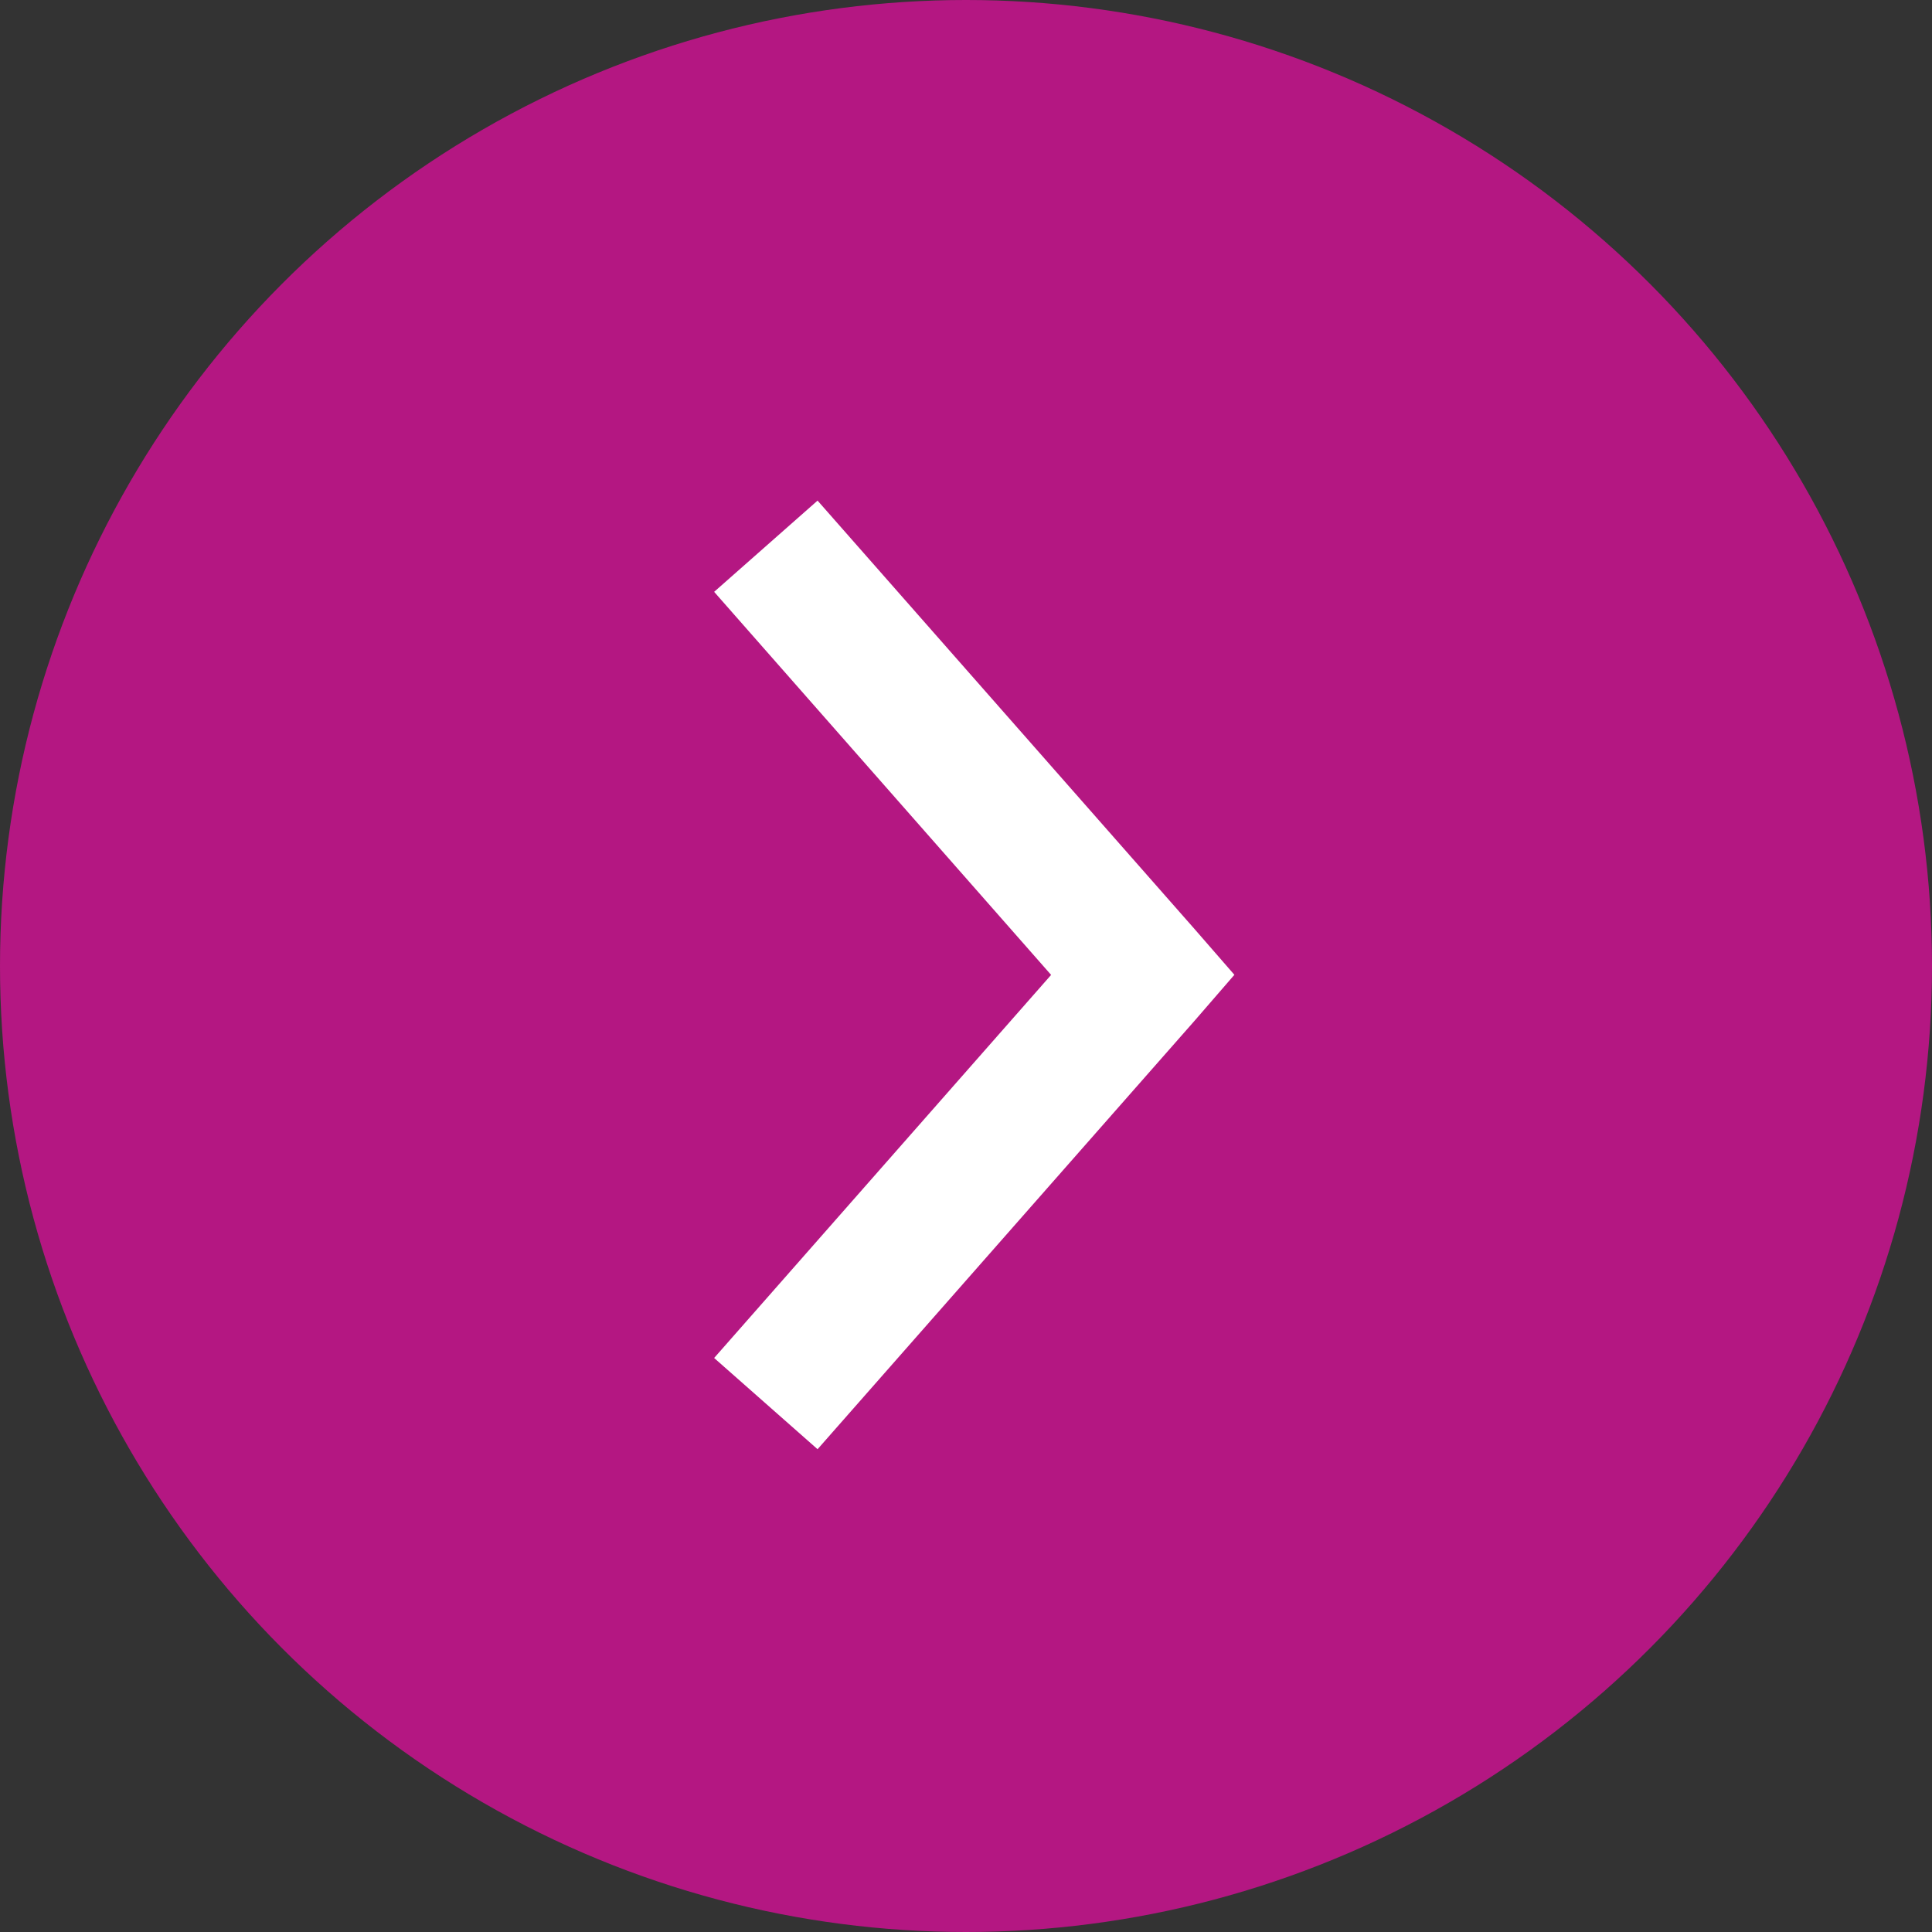
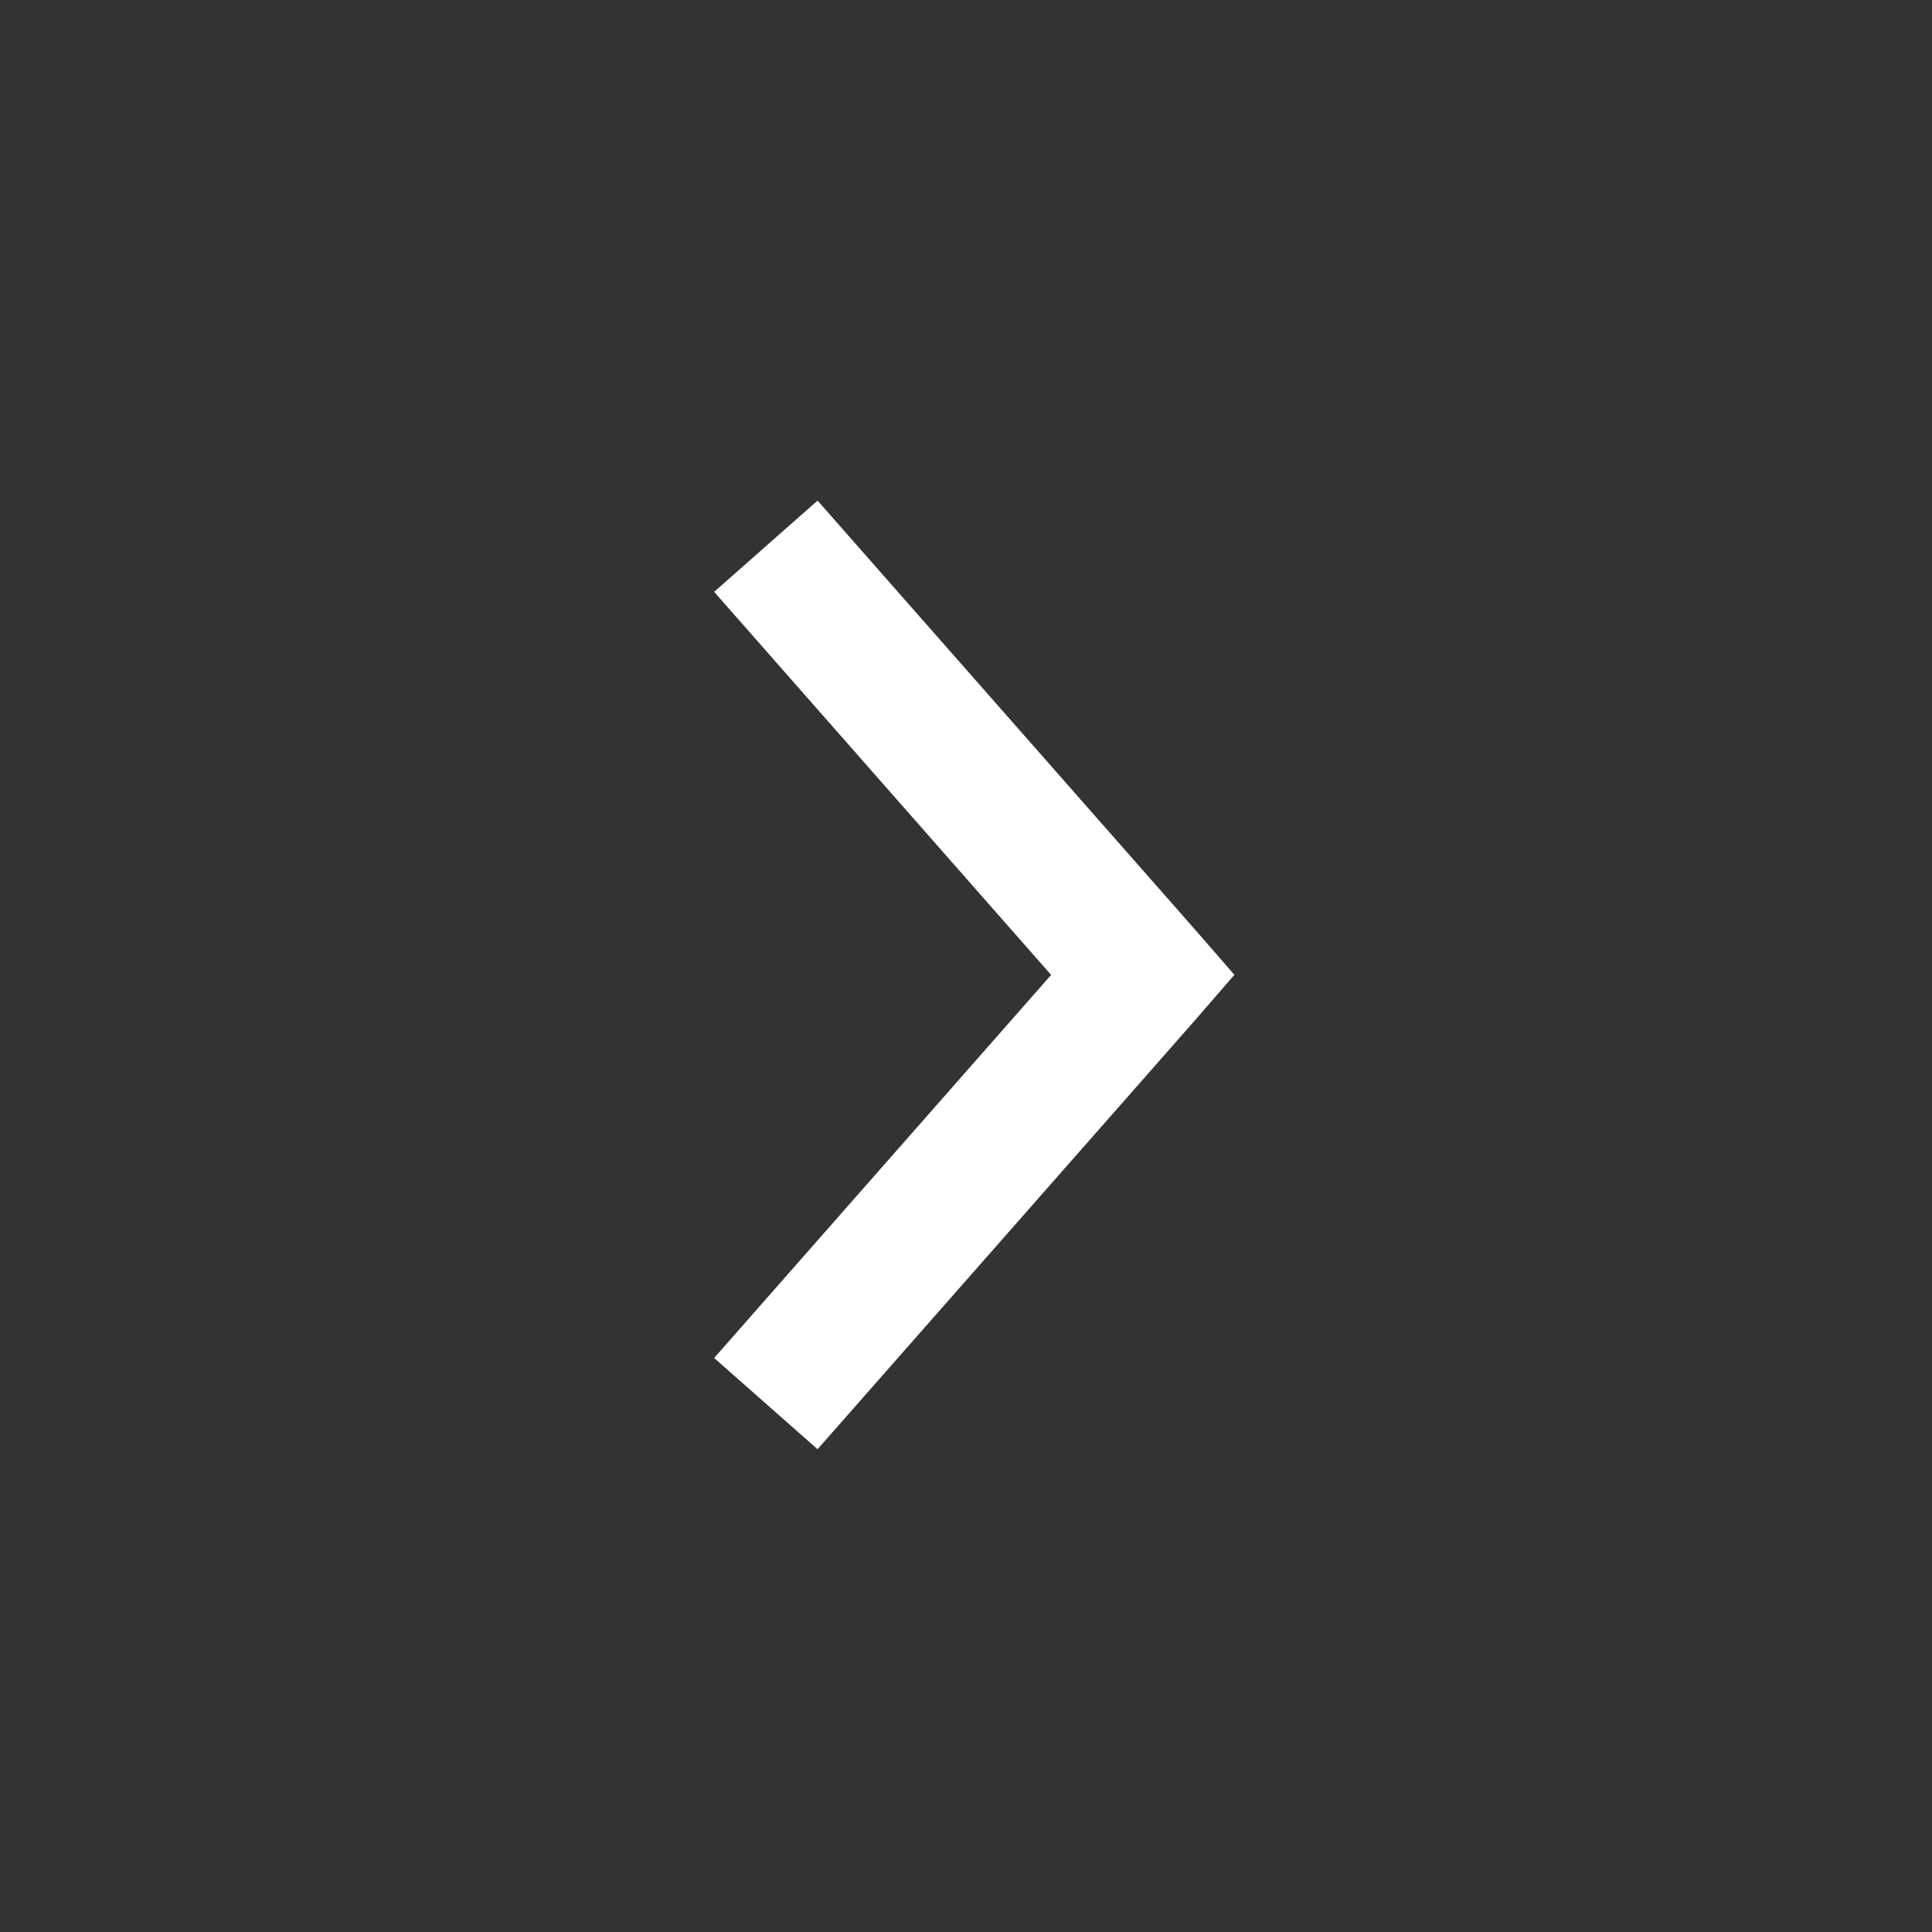
<svg xmlns="http://www.w3.org/2000/svg" width="36" height="36" viewBox="0 0 36 36">
  <rect x="0" y="0" width="36" height="36" fill="#333333" stroke="none" />
  <g id="Button_arrows" transform="translate(36 36) rotate(180)">
-     <circle id="Ellipse_152" data-name="Ellipse 152" cx="18" cy="18" r="18" fill="#b41782" />
    <path id="Path_873" data-name="Path 873" d="M31.179,44.522l.849-.739,7.987-7.028-1.7-1.927-7.138,6.279-7.138-6.279-1.7,1.927,7.987,7.028Z" transform="translate(57.521 -13.343) rotate(90)" fill="#fff" />
  </g>
</svg>